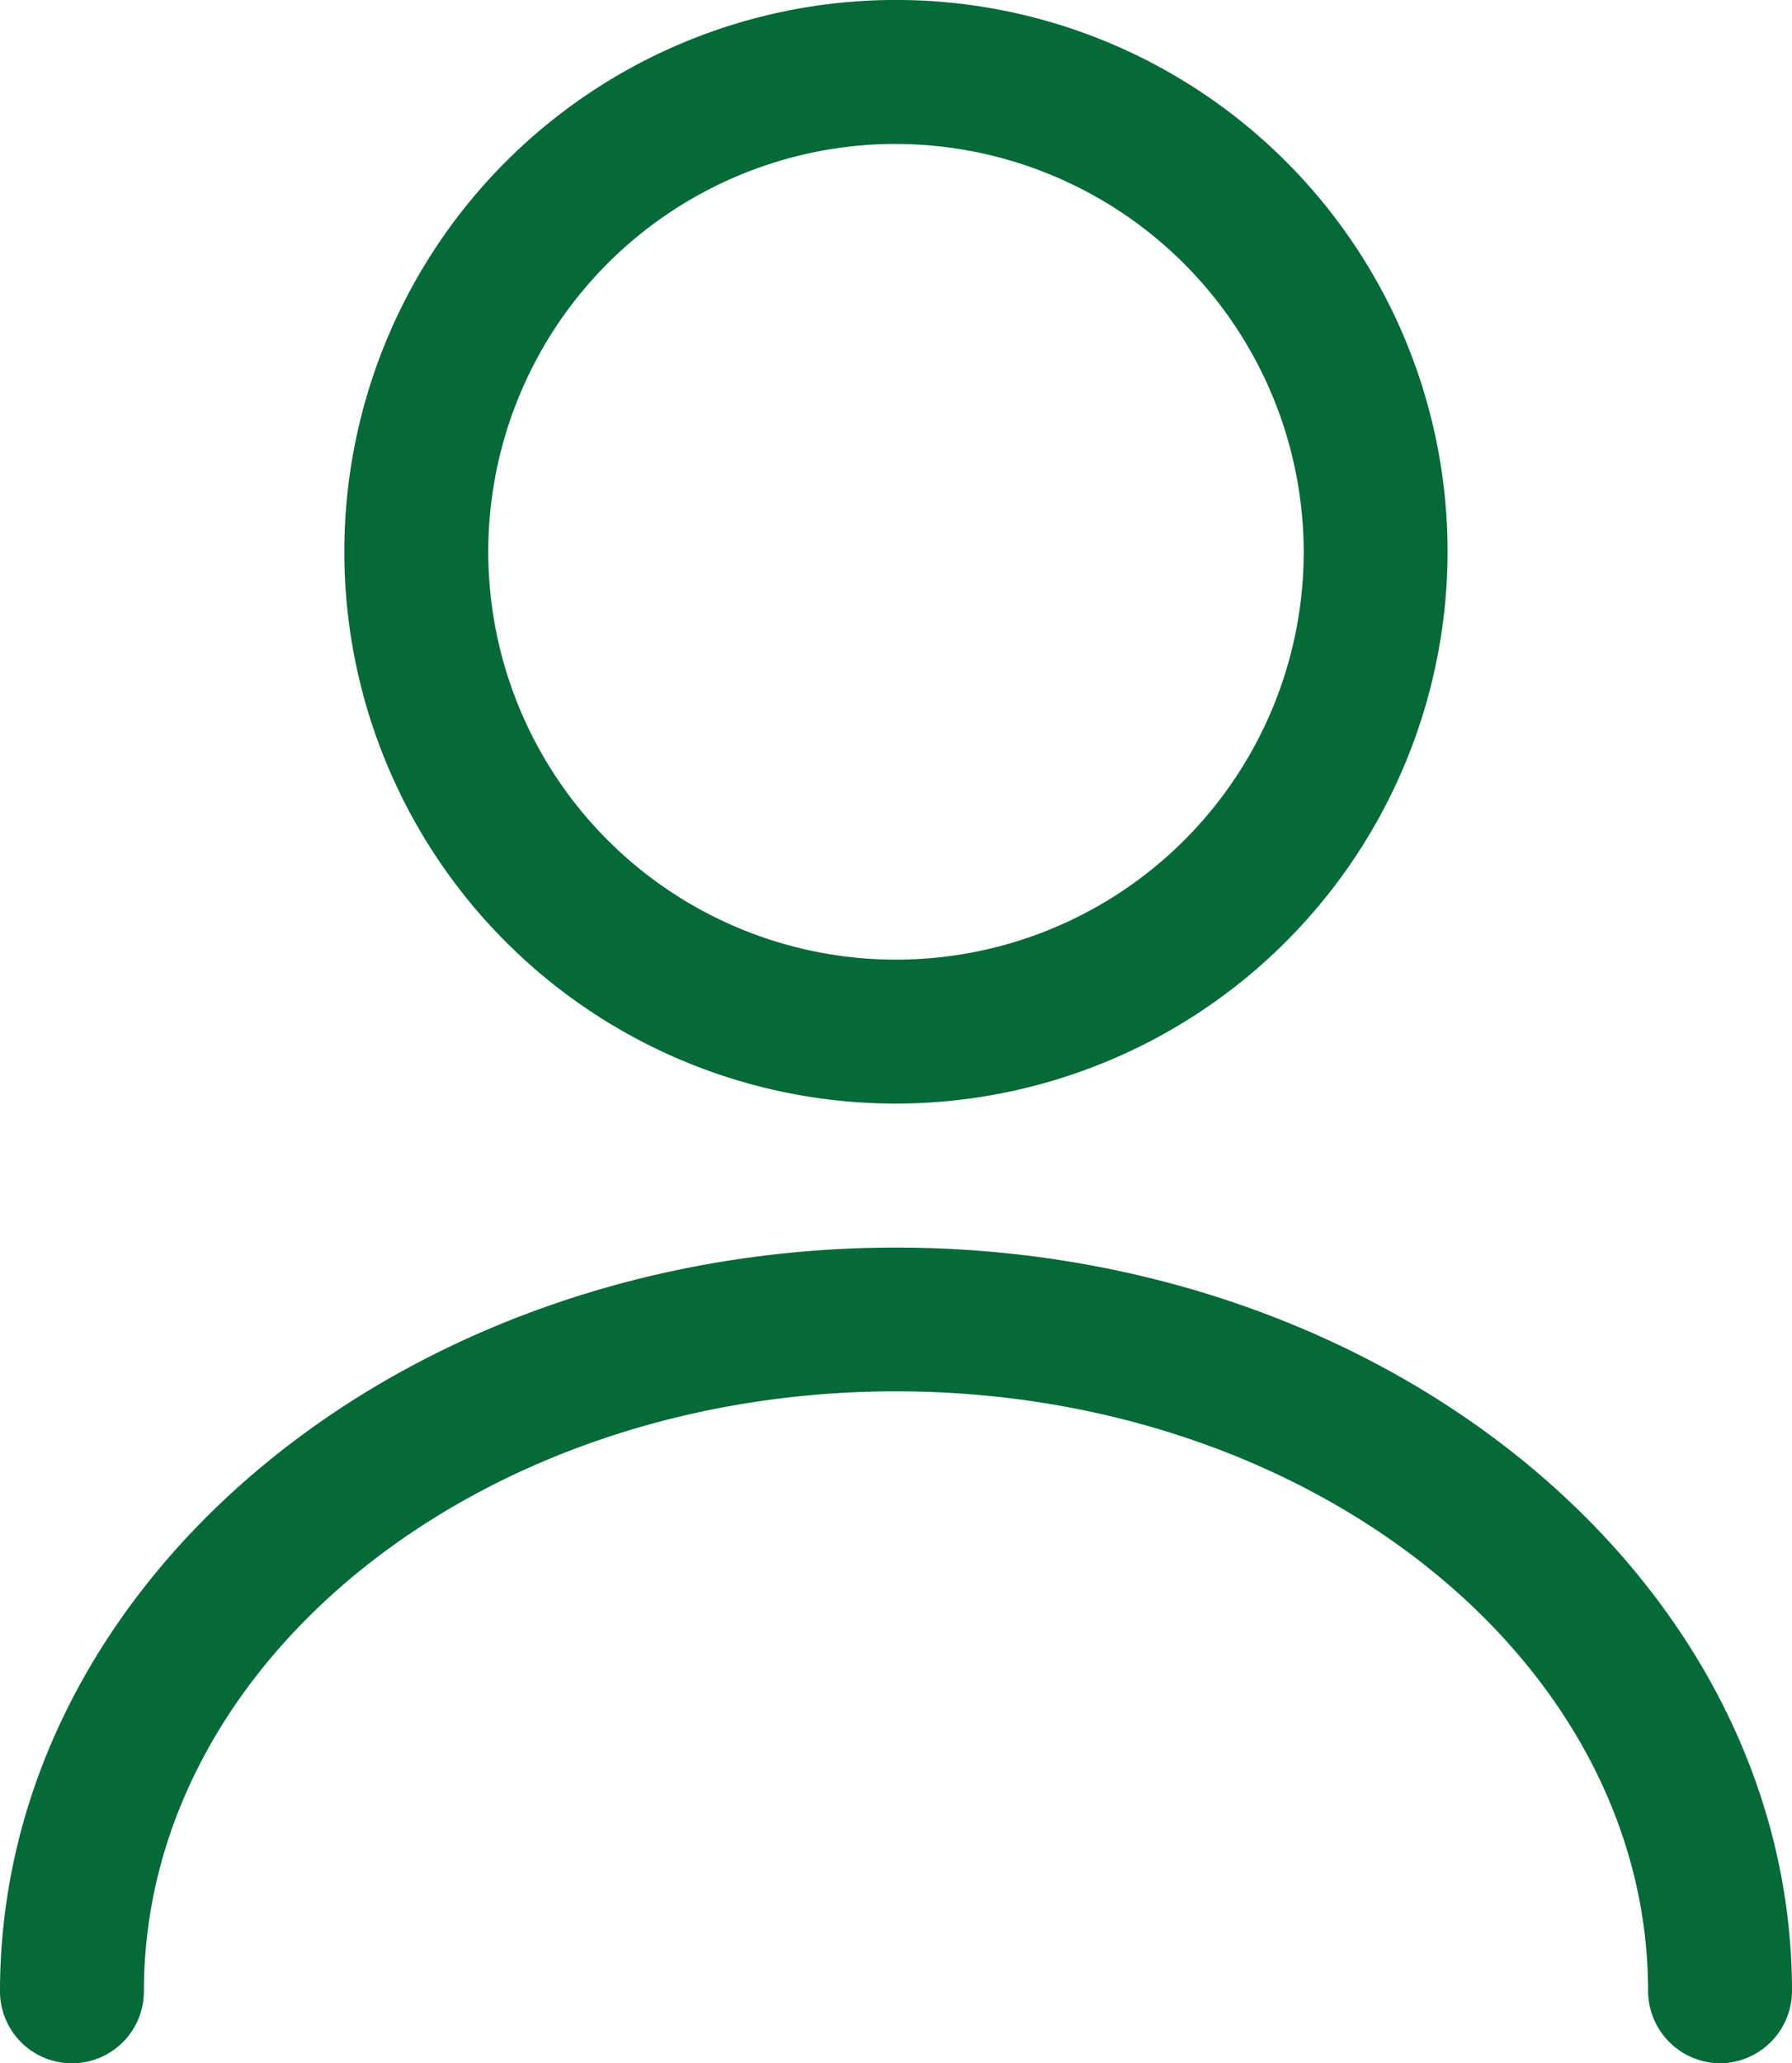
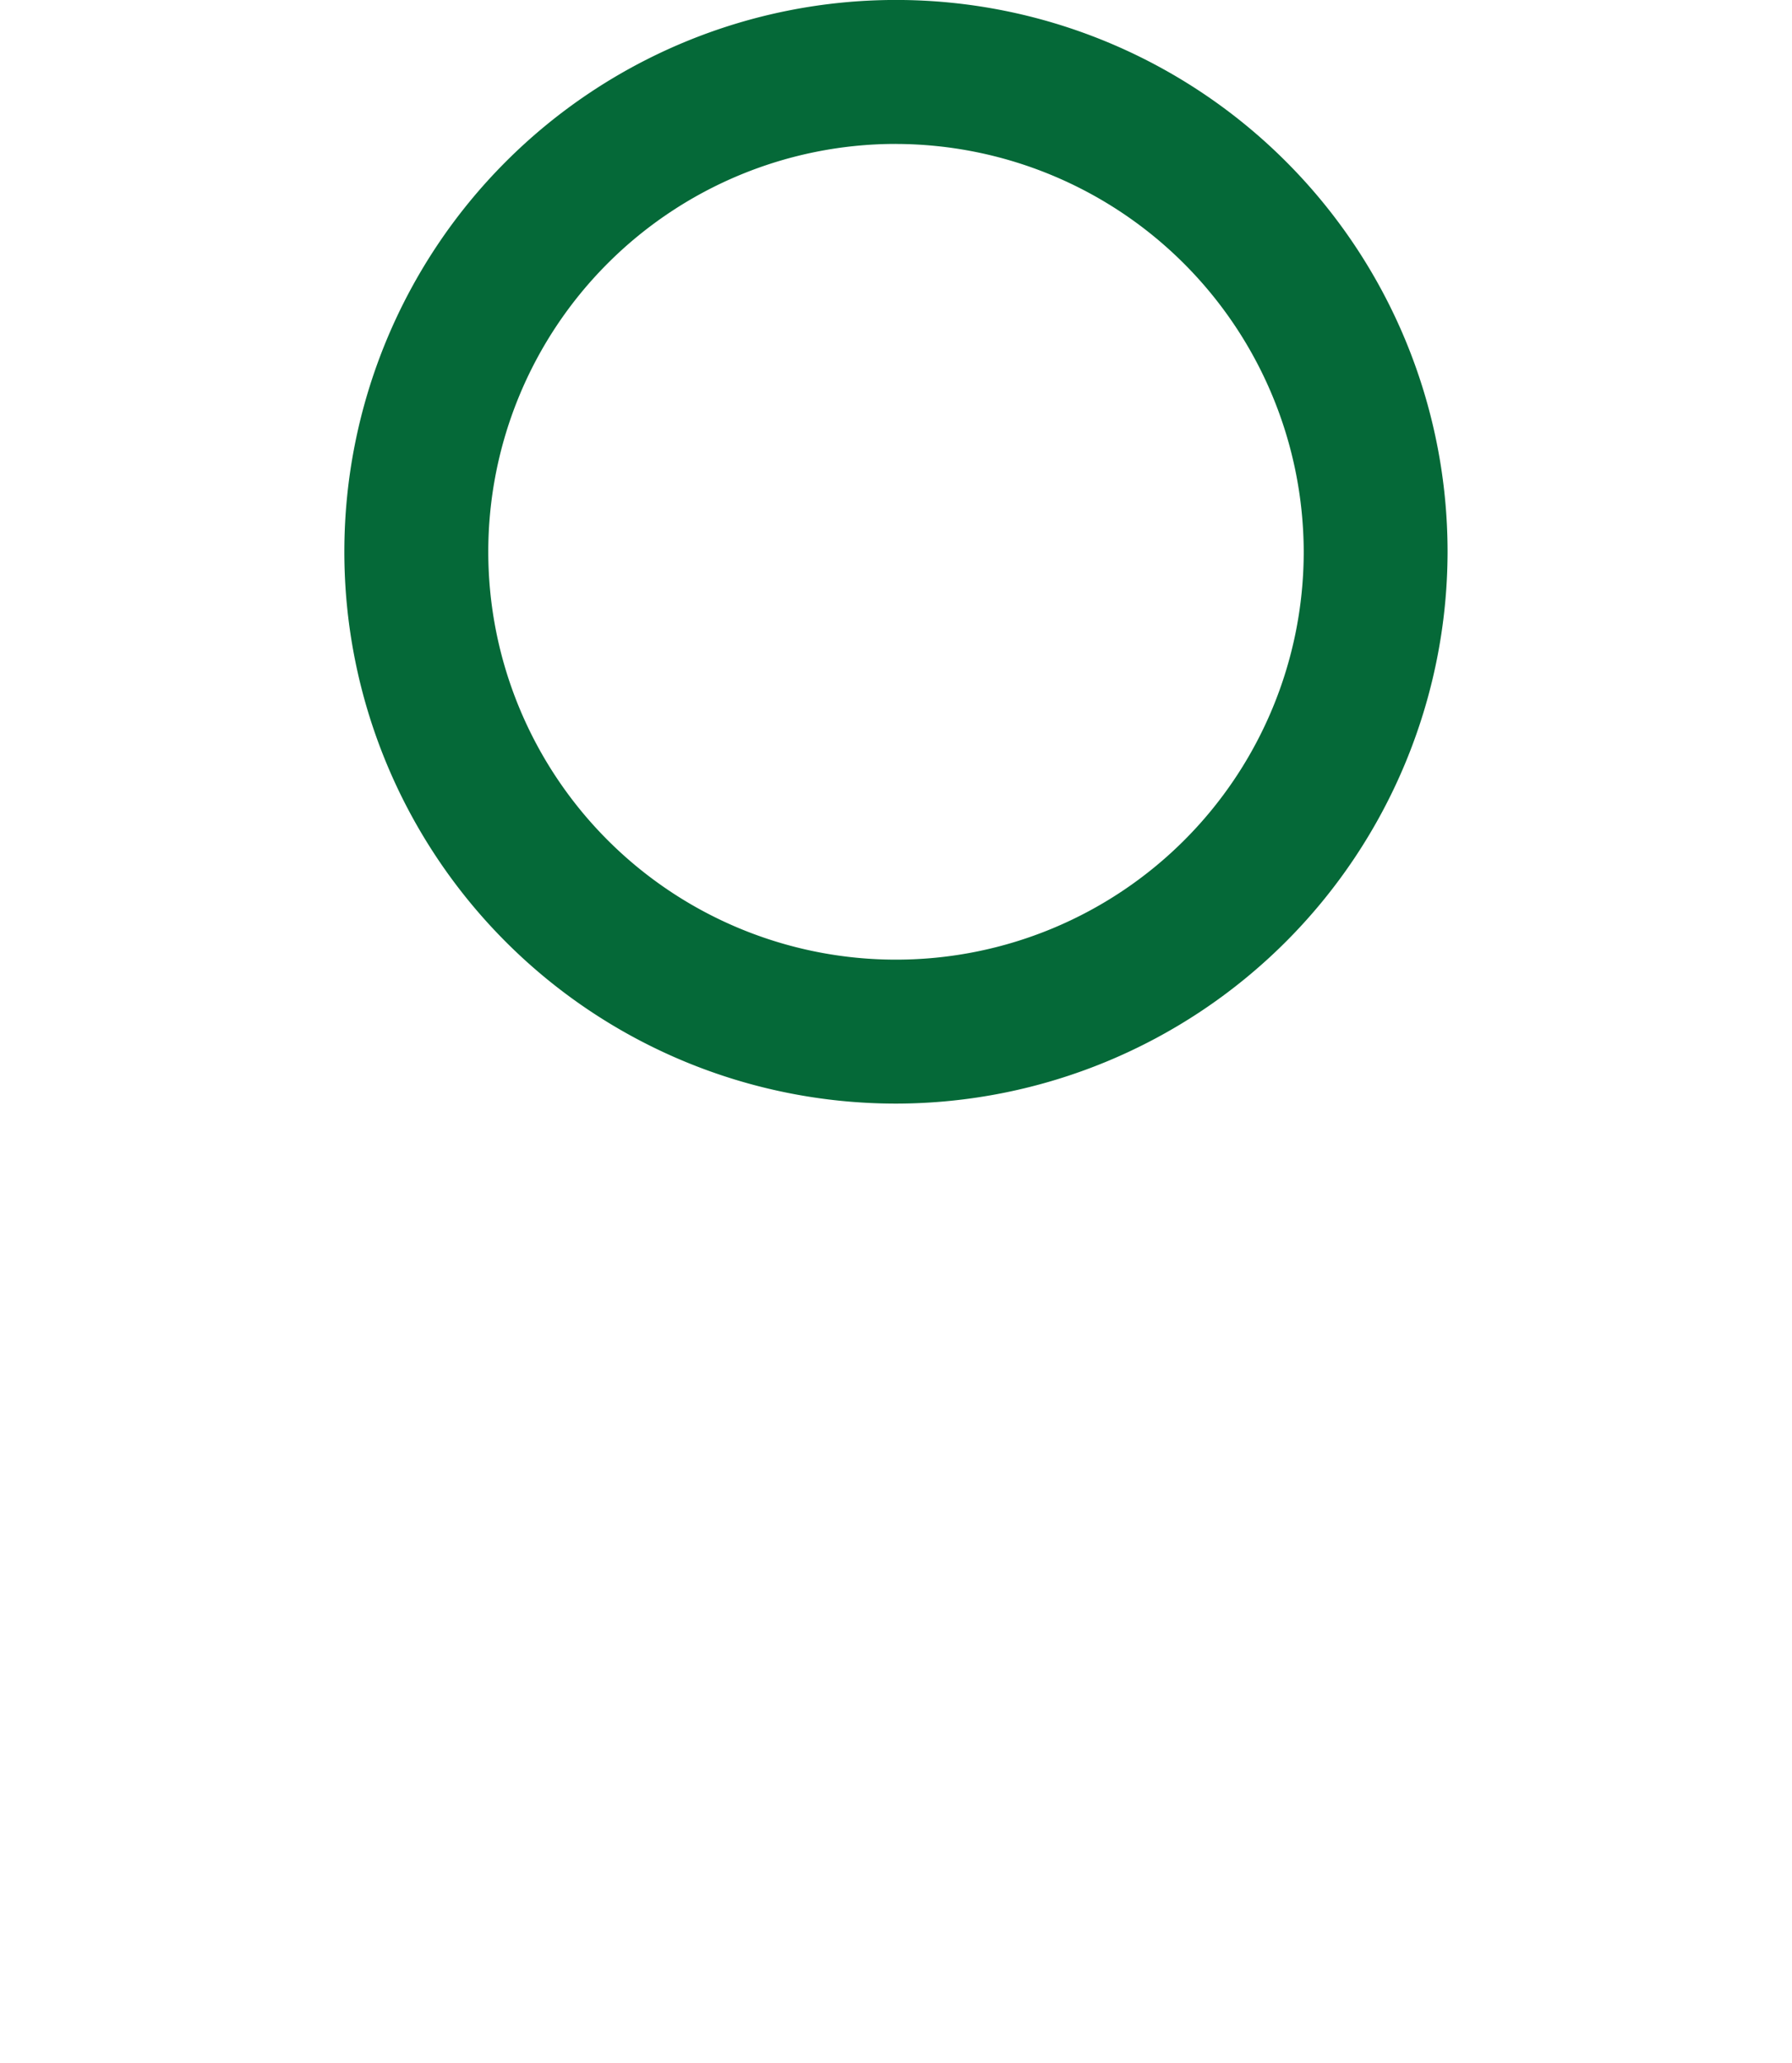
<svg xmlns="http://www.w3.org/2000/svg" id="user_3_" data-name="user (3)" width="42.726" height="49.176" viewBox="0 0 42.726 49.176">
  <path id="Path_14274" data-name="Path 14274" d="M19.4,27.553A13.152,13.152,0,1,1,32.553,14.4,13.168,13.168,0,0,1,19.4,27.553Zm0-22.873A9.721,9.721,0,1,0,29.123,14.4,9.742,9.742,0,0,0,19.4,4.681Z" transform="translate(1.961 -1.25)" fill="#056938" />
-   <path id="Path_14275" data-name="Path 14275" d="M43.67,33.692a1.728,1.728,0,0,1-1.715-1.715c0-7.891-8.051-14.3-17.932-14.3s-17.932,6.4-17.932,14.3a1.715,1.715,0,0,1-3.431,0c0-9.767,9.584-17.726,21.363-17.726s21.363,7.96,21.363,17.726A1.728,1.728,0,0,1,43.67,33.692Z" transform="translate(-2.66 15.484)" fill="#056938" />
</svg>